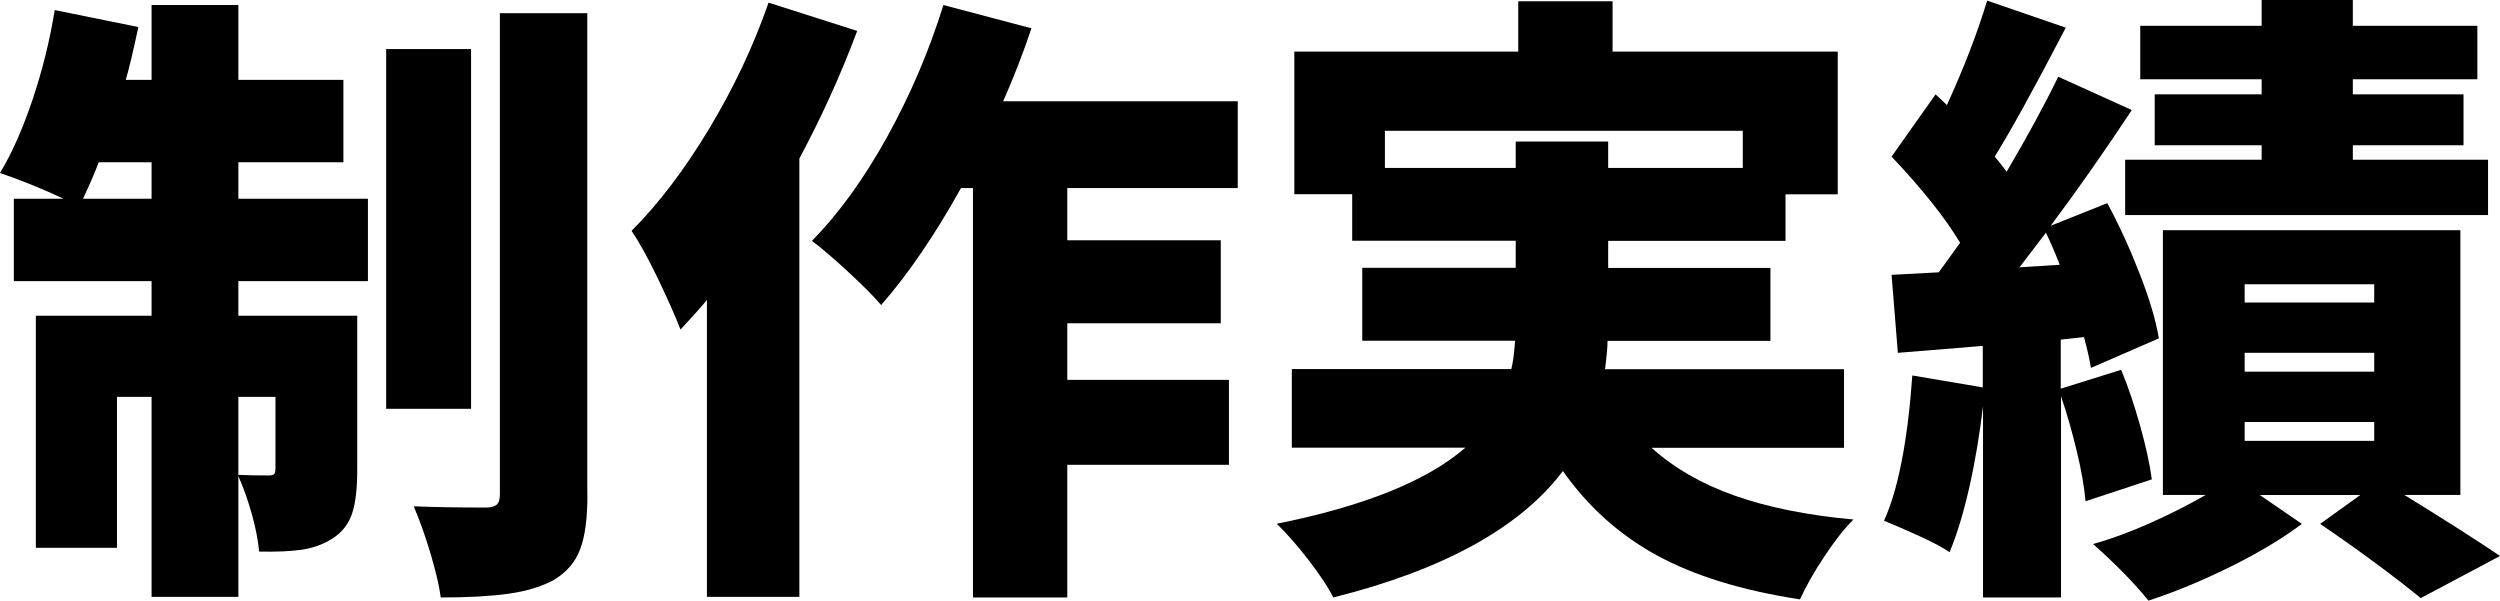
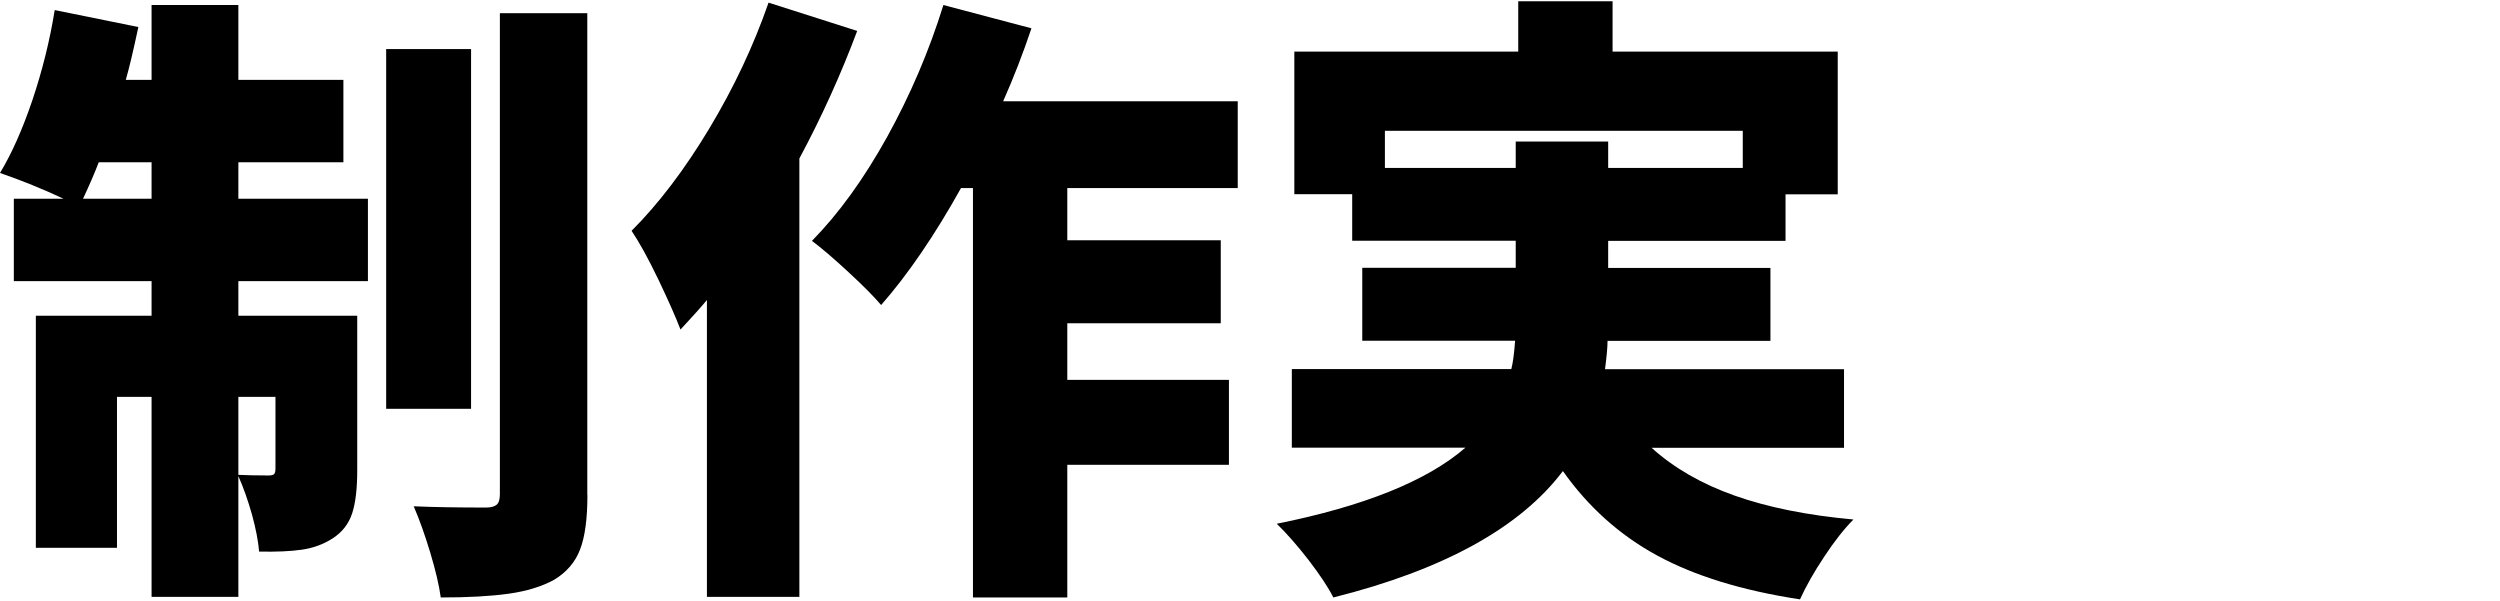
<svg xmlns="http://www.w3.org/2000/svg" id="_レイヤー_2" viewBox="0 0 198.75 47.75">
  <g id="_レイヤー_1-2">
    <g>
      <path d="m18.95,15.8h10.3v6.55h-10.3v2.75h9.45v12.3c0,1.43-.13,2.57-.4,3.4-.27.83-.78,1.5-1.55,2-.73.47-1.55.77-2.45.9-.9.13-2.03.18-3.4.15-.07-.83-.26-1.82-.57-2.95-.32-1.13-.68-2.15-1.08-3.05v9.6h-6.9v-15.9h-2.75v12H2.85v-18.45h9.2v-2.75H1.1v-6.55h3.95c-1.63-.77-3.32-1.45-5.05-2.05.93-1.53,1.79-3.47,2.58-5.8.78-2.33,1.38-4.72,1.77-7.15l6.65,1.35c-.4,1.87-.73,3.27-1,4.2h2.05V.4h6.9v5.95h8.35v6.55h-8.35v2.9Zm-6.9,0v-2.9h-4.2c-.33.87-.75,1.83-1.25,2.9h5.45Zm6.9,21.95c.63.03,1.43.05,2.4.05.2,0,.34-.03.43-.1.08-.07.12-.22.12-.45v-5.7h-2.95v6.2ZM37.45,3.9v28.6h-6.75V3.9h6.75Zm9.25,35.45c0,1.87-.19,3.31-.58,4.32-.38,1.02-1.08,1.83-2.08,2.43-.97.53-2.17.9-3.6,1.1-1.43.2-3.23.3-5.4.3-.13-.97-.41-2.15-.83-3.55-.42-1.4-.86-2.63-1.32-3.7,1.6.07,3.52.1,5.75.1.4,0,.68-.08.85-.23.17-.15.25-.42.25-.83V1.05h6.95v38.3Z" />
      <path d="m68.15,2.45c-1.3,3.47-2.83,6.85-4.6,10.15v34.85h-7.35v-23.6c-.47.57-1.17,1.35-2.1,2.35-.37-.97-.96-2.3-1.77-4-.82-1.7-1.53-2.98-2.12-3.85,2.17-2.17,4.22-4.88,6.17-8.12s3.53-6.59,4.72-10.02l7.05,2.25Zm16.7,12.5v4.15h12.2v6.6h-12.2v4.5h12.85v6.75h-12.85v10.55h-7.5V14.95h-.95c-2.1,3.77-4.22,6.87-6.35,9.3-.57-.67-1.43-1.54-2.6-2.62-1.17-1.08-2.13-1.91-2.9-2.48,2.13-2.17,4.12-4.92,5.98-8.27,1.85-3.35,3.34-6.84,4.47-10.48l7,1.85c-.67,2-1.42,3.93-2.25,5.8h18.65v6.9h-13.55Z" />
      <path d="m131.3,35.6c1.77,1.6,3.97,2.87,6.6,3.8,2.63.93,5.78,1.57,9.45,1.9-.73.73-1.51,1.72-2.32,2.95-.82,1.23-1.46,2.37-1.93,3.4-4.6-.7-8.39-1.87-11.38-3.5s-5.47-3.87-7.47-6.7c-3.4,4.5-9.48,7.85-18.25,10.05-.4-.8-1.06-1.79-1.97-2.98-.92-1.18-1.76-2.14-2.53-2.88,6.97-1.4,11.97-3.42,15-6.05h-13.8v-6.25h17.45c.13-.5.23-1.25.3-2.25h-12.15v-5.8h12.2v-2.15h-13v-3.7h-4.6V4.1h17.8V.1h7.5v4h17.9v11.35h-4.15v3.7h-14.1v2.15h12.9v5.8h-12.95c0,.5-.07,1.25-.2,2.25h19v6.25h-15.3Zm-21.2-22.25h10.4v-2.1h7.35v2.1h10.7v-2.95h-28.45v2.95Z" />
-       <path d="m165.8,39.85c-.1-1.13-.33-2.47-.7-4-.37-1.53-.78-2.98-1.25-4.35v16h-6.2v-15.2c-.27,2.23-.62,4.37-1.08,6.4s-.98,3.77-1.58,5.2c-.53-.37-1.33-.79-2.38-1.27s-1.99-.89-2.83-1.23c1.13-2.5,1.88-6.35,2.25-11.55l5.6.95v-3.3l-6.75.55-.5-6.2,3.75-.2,1.7-2.35c-1.2-2-3.02-4.28-5.45-6.85l3.5-4.95.9.85c1.33-2.9,2.4-5.67,3.2-8.3l6.25,2.15c-2.53,4.87-4.42,8.28-5.65,10.25.23.27.55.67.95,1.2,1.63-2.77,3-5.28,4.1-7.55l5.85,2.65c-2.23,3.37-4.38,6.43-6.45,9.2l4.5-1.8c.97,1.8,1.83,3.69,2.6,5.68.77,1.98,1.27,3.67,1.5,5.07l-5.4,2.35c-.1-.63-.28-1.45-.55-2.45l-1.85.2v3.9l4.8-1.5c.57,1.37,1.07,2.86,1.52,4.48.45,1.62.76,3.02.92,4.23l-5.3,1.75Zm-2.05-18.8c-.4-1.03-.77-1.88-1.1-2.55l-2.1,2.75,3.2-.2Zm27.4,18.3c3.3,2.03,5.83,3.65,7.6,4.85l-6.3,3.35c-.97-.8-2.21-1.76-3.73-2.88-1.52-1.12-2.94-2.12-4.27-3.02l3.2-2.3h-8l3.35,2.3c-1.5,1.13-3.39,2.27-5.67,3.4-2.28,1.13-4.46,2.03-6.53,2.7-1.1-1.37-2.57-2.87-4.4-4.5,1.43-.4,2.95-.96,4.55-1.67,1.6-.72,3.07-1.46,4.4-2.23h-3.4v-21.05h23.65v21.05h-4.45Zm-11.35-31.85v-1.2h-9.65V2.05h9.65V0h7.25v2.05h9.9v4.25h-9.9v1.2h8.8v4.05h-8.8v1.15h10.75v4.4h-28.85v-4.4h10.85v-1.15h-8.5v-4.05h8.5Zm-1.35,15.1v1.45h10.3v-1.45h-10.3Zm0,5.45v1.5h10.3v-1.5h-10.3Zm0,5.5v1.5h10.3v-1.5h-10.3Z" />
    </g>
  </g>
</svg>